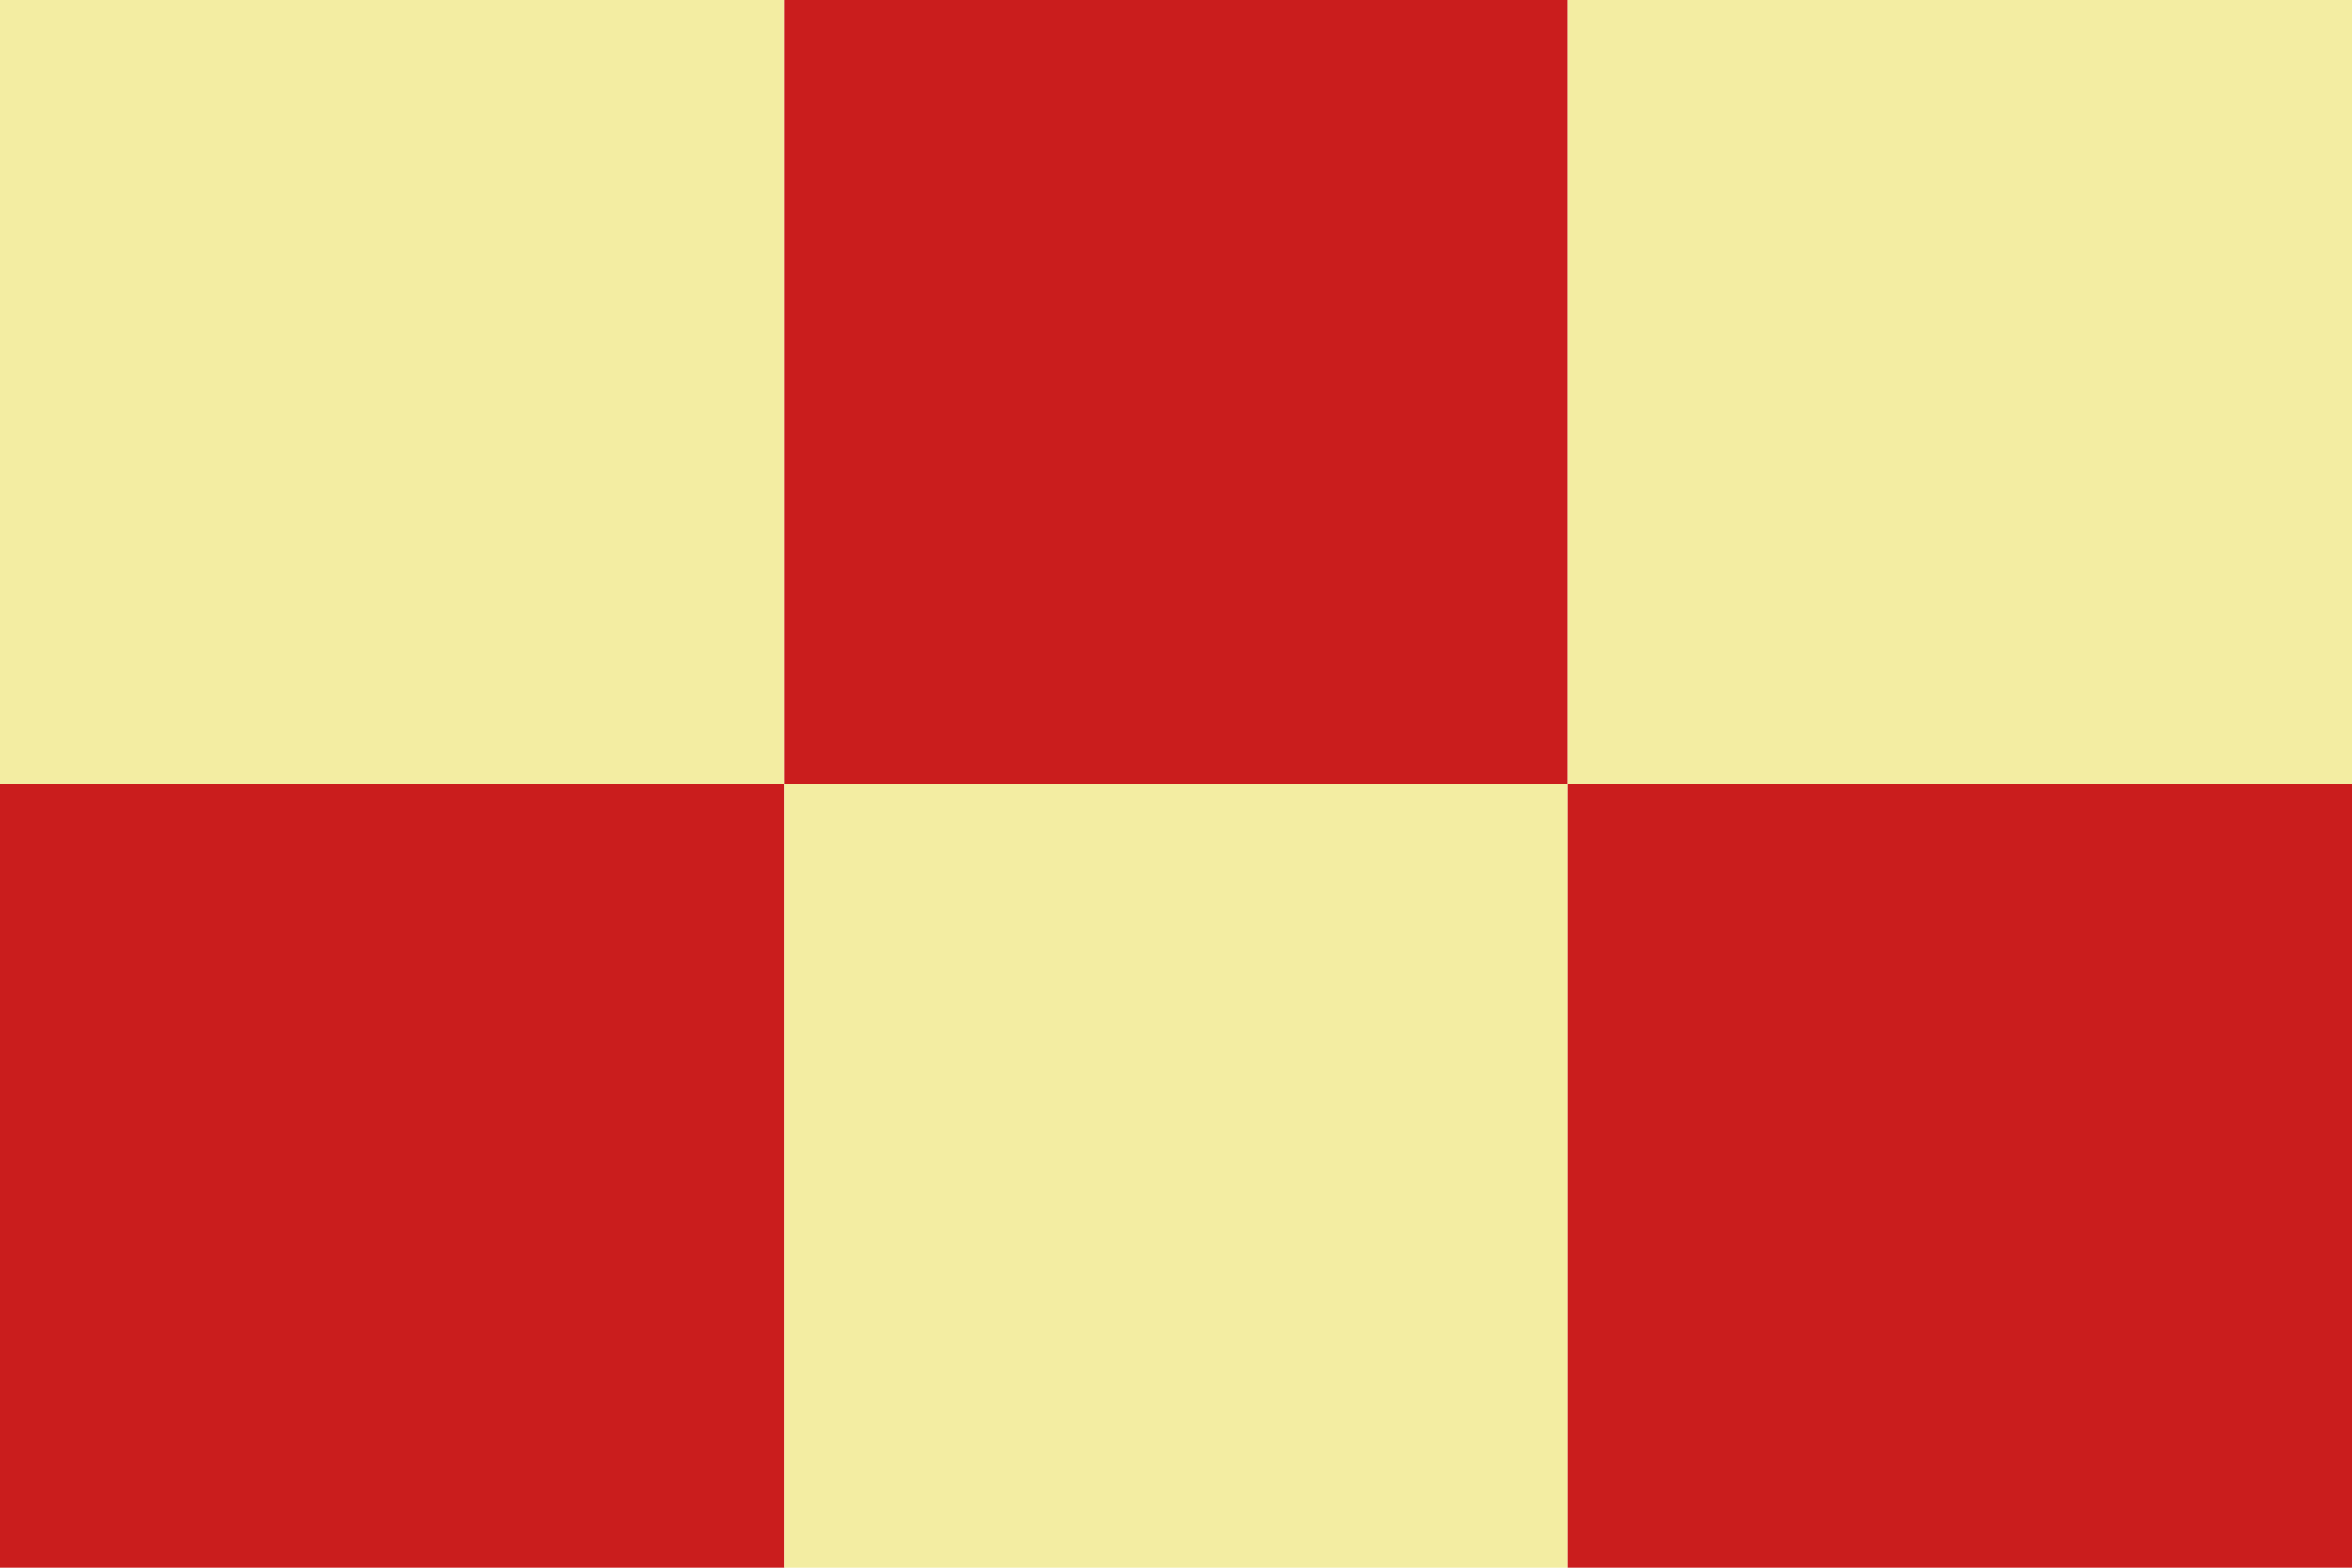
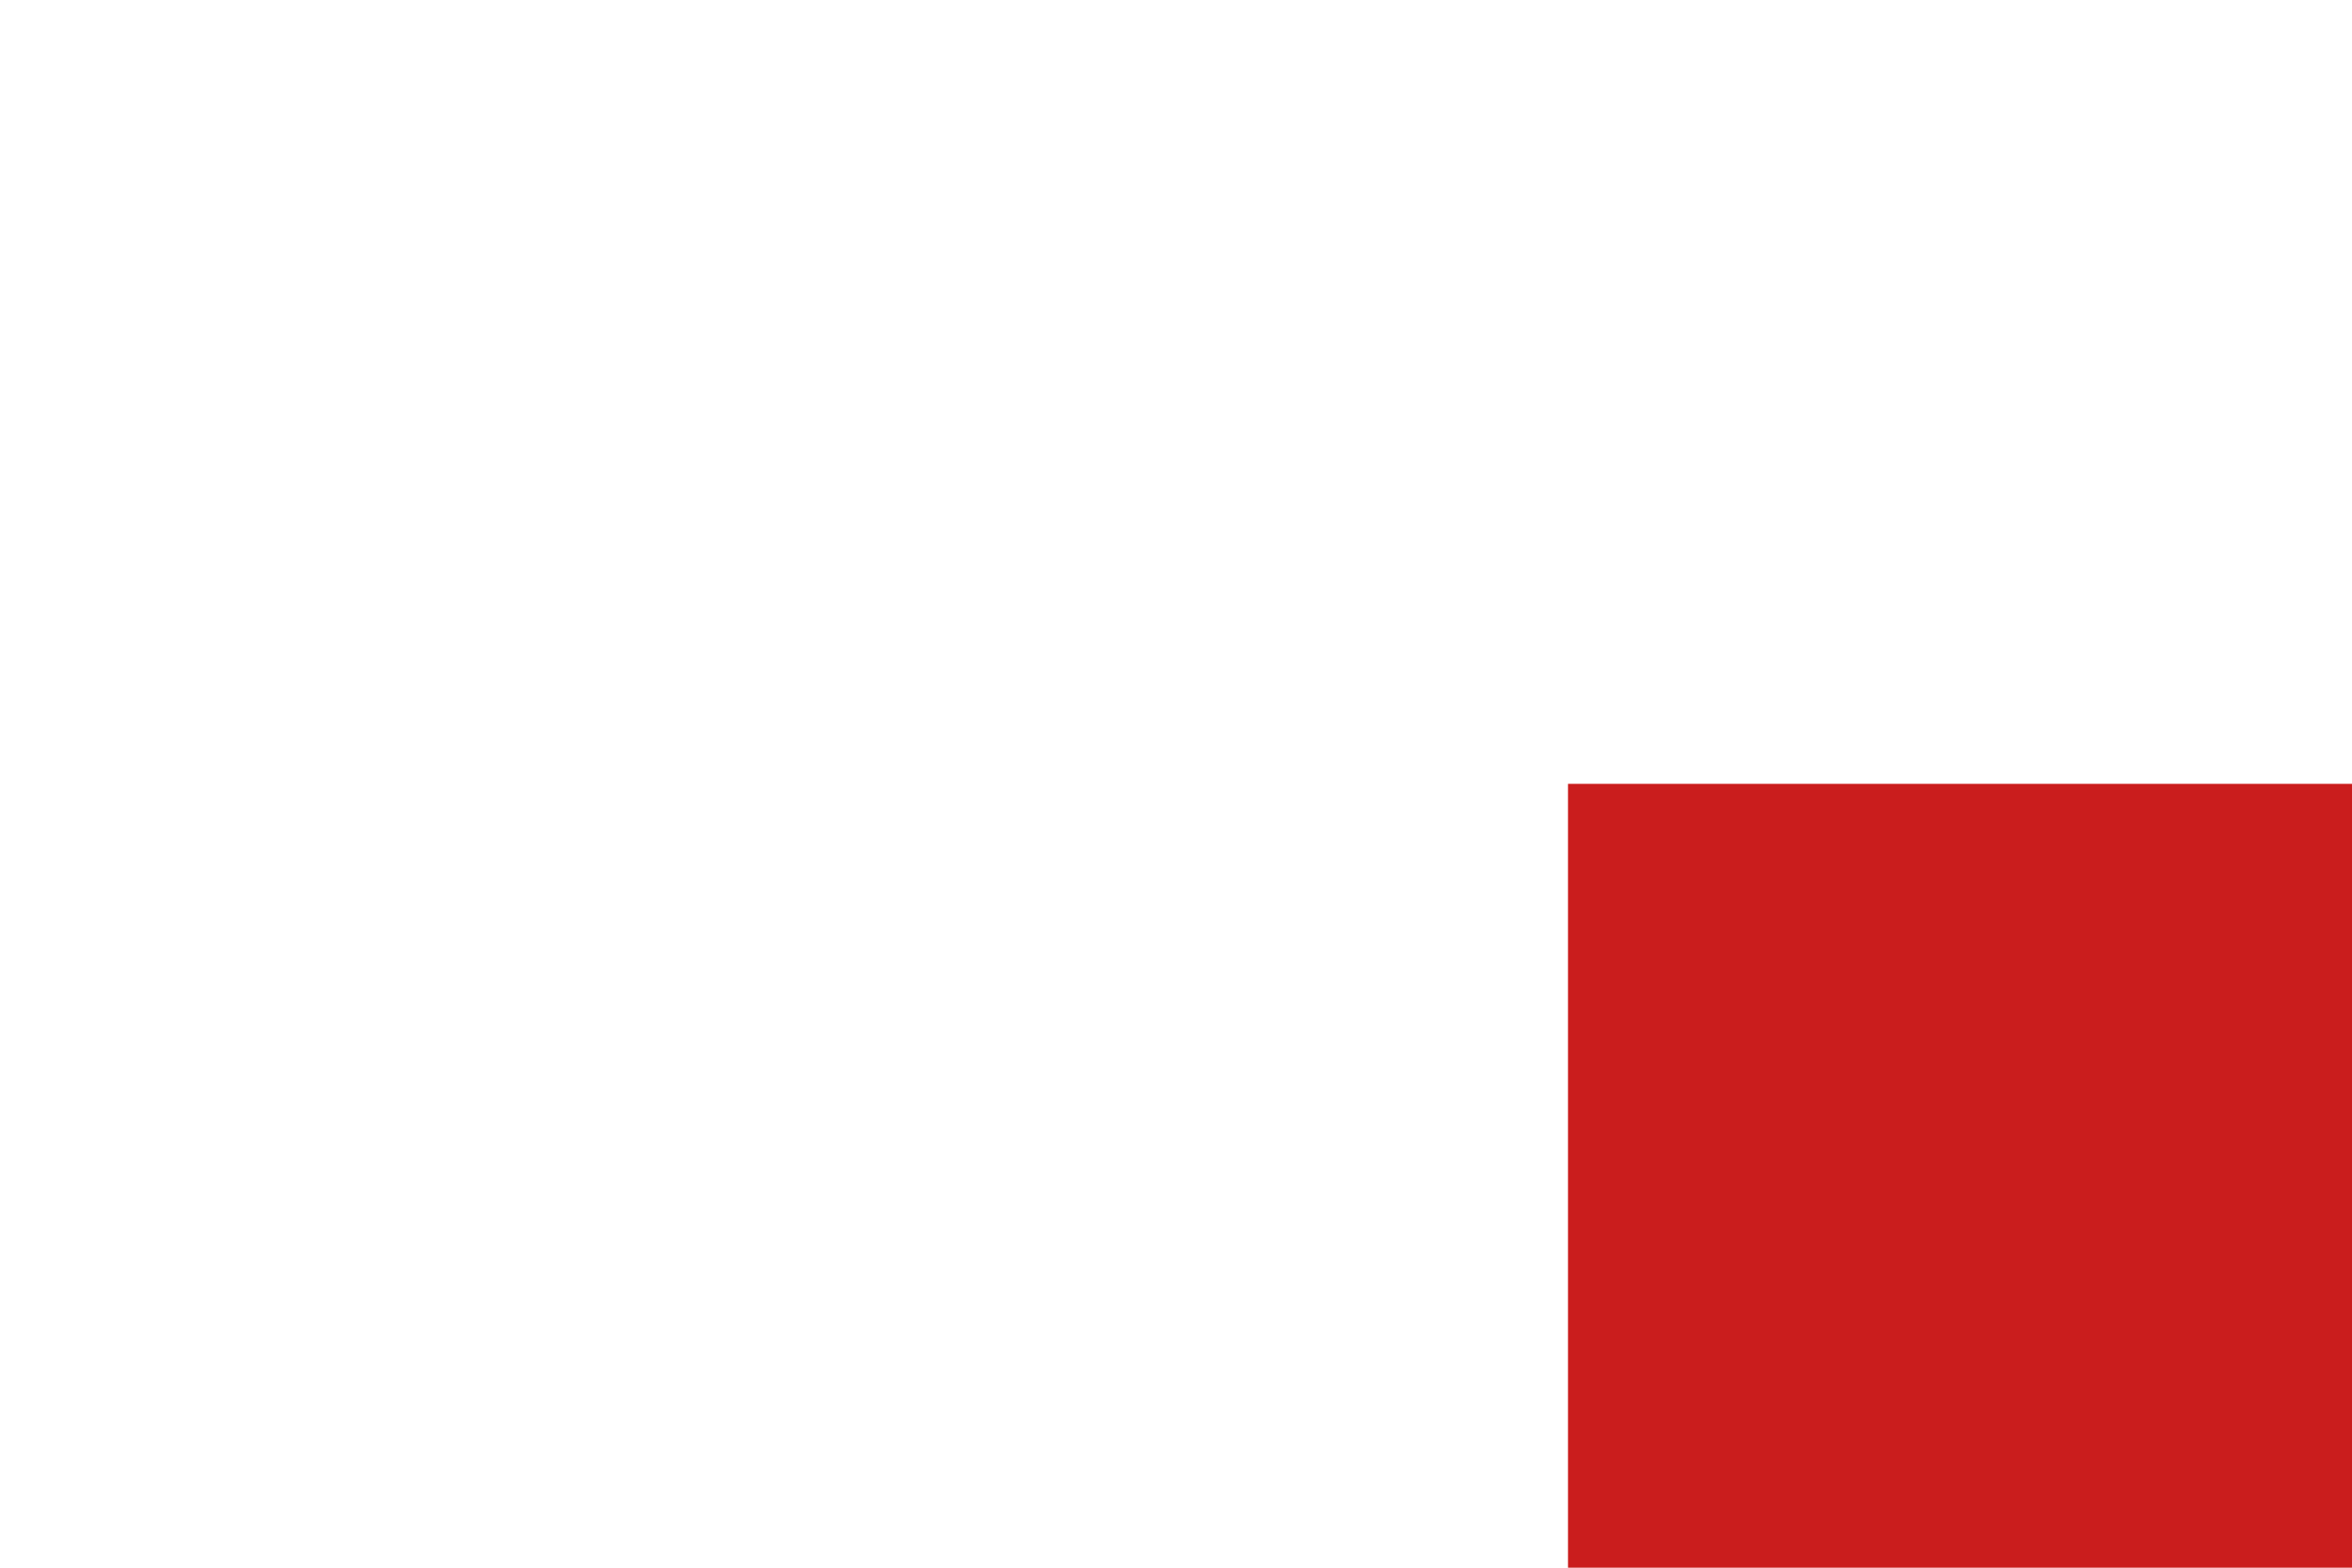
<svg xmlns="http://www.w3.org/2000/svg" id="_レイヤー_2" data-name="レイヤー 2" viewBox="0 0 161.43 107.62">
  <defs>
    <style>
      .cls-1 {
        fill: #f3eda2;
      }

      .cls-1, .cls-2 {
        stroke-width: 0px;
      }

      .cls-2 {
        fill: #ca1d1d;
      }
    </style>
  </defs>
  <g id="flower">
-     <rect class="cls-1" x="0" width="53.81" height="53.81" />
-     <rect class="cls-2" x="53.81" width="53.81" height="53.81" />
-     <rect class="cls-1" x="107.62" width="53.81" height="53.81" />
-     <rect class="cls-2" x="0" y="53.81" width="53.81" height="53.81" />
-     <rect class="cls-1" x="53.81" y="53.81" width="53.81" height="53.81" />
    <rect class="cls-2" x="107.62" y="53.81" width="53.81" height="53.81" />
  </g>
</svg>